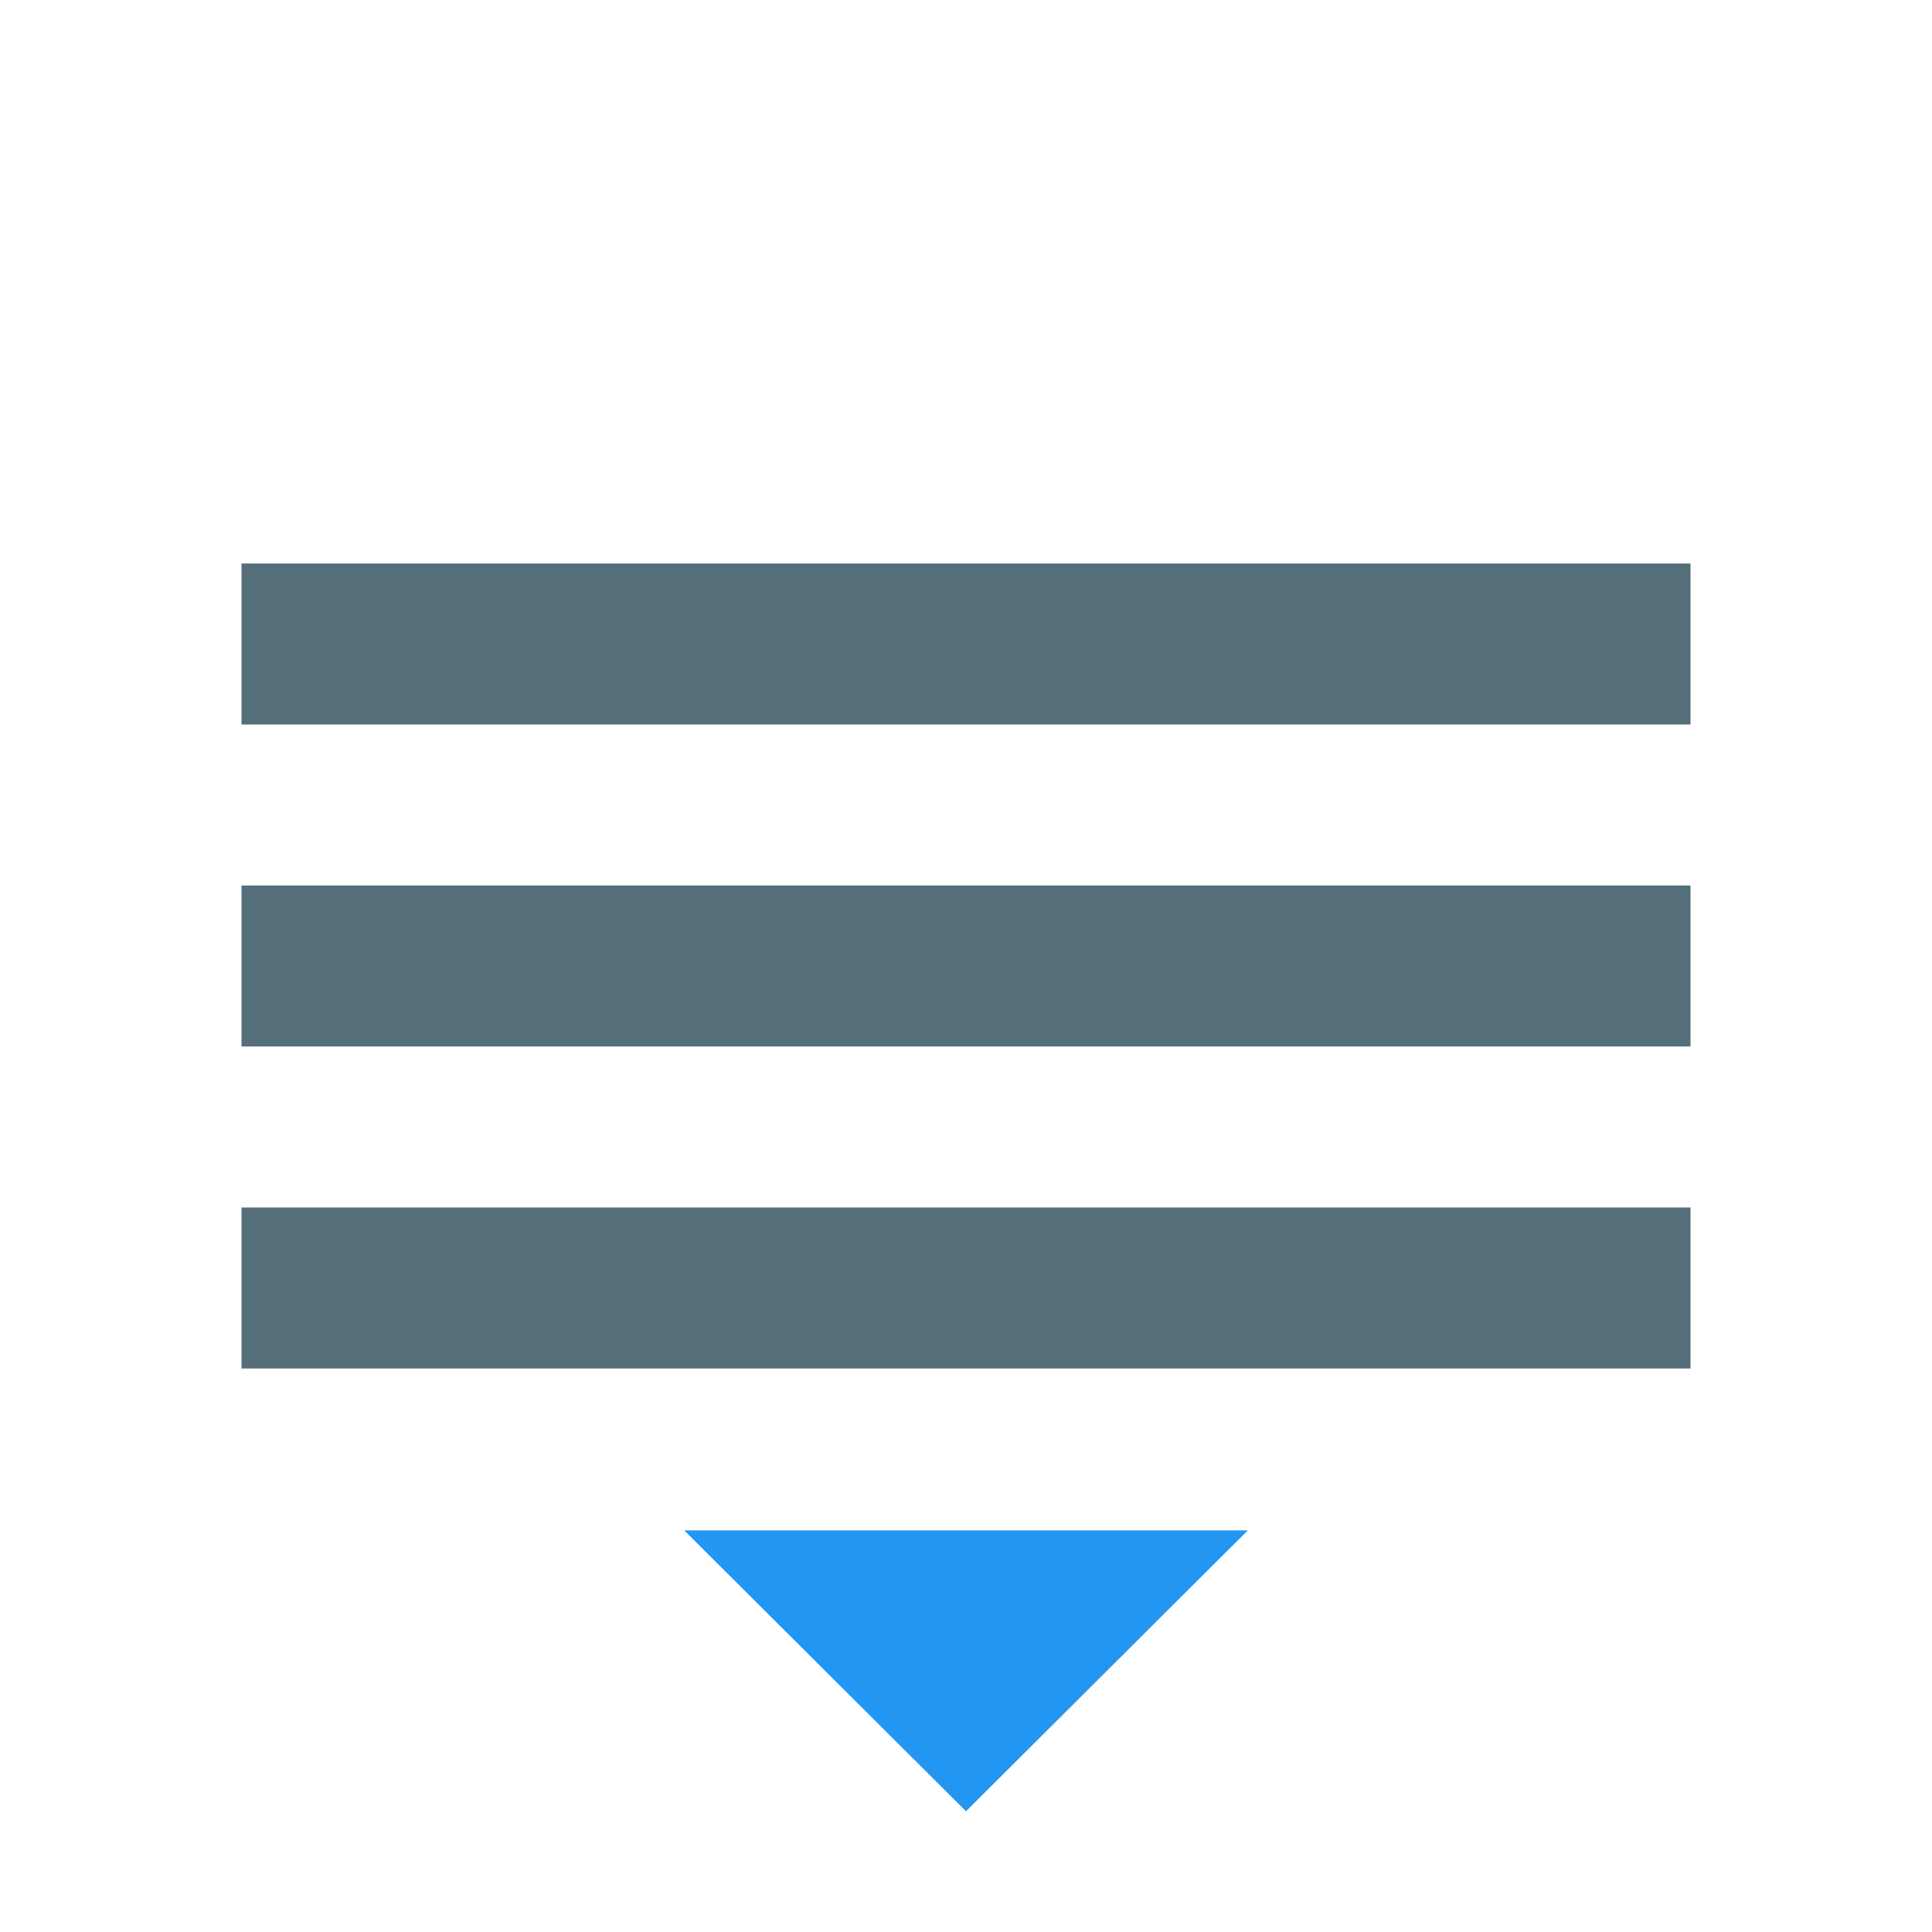
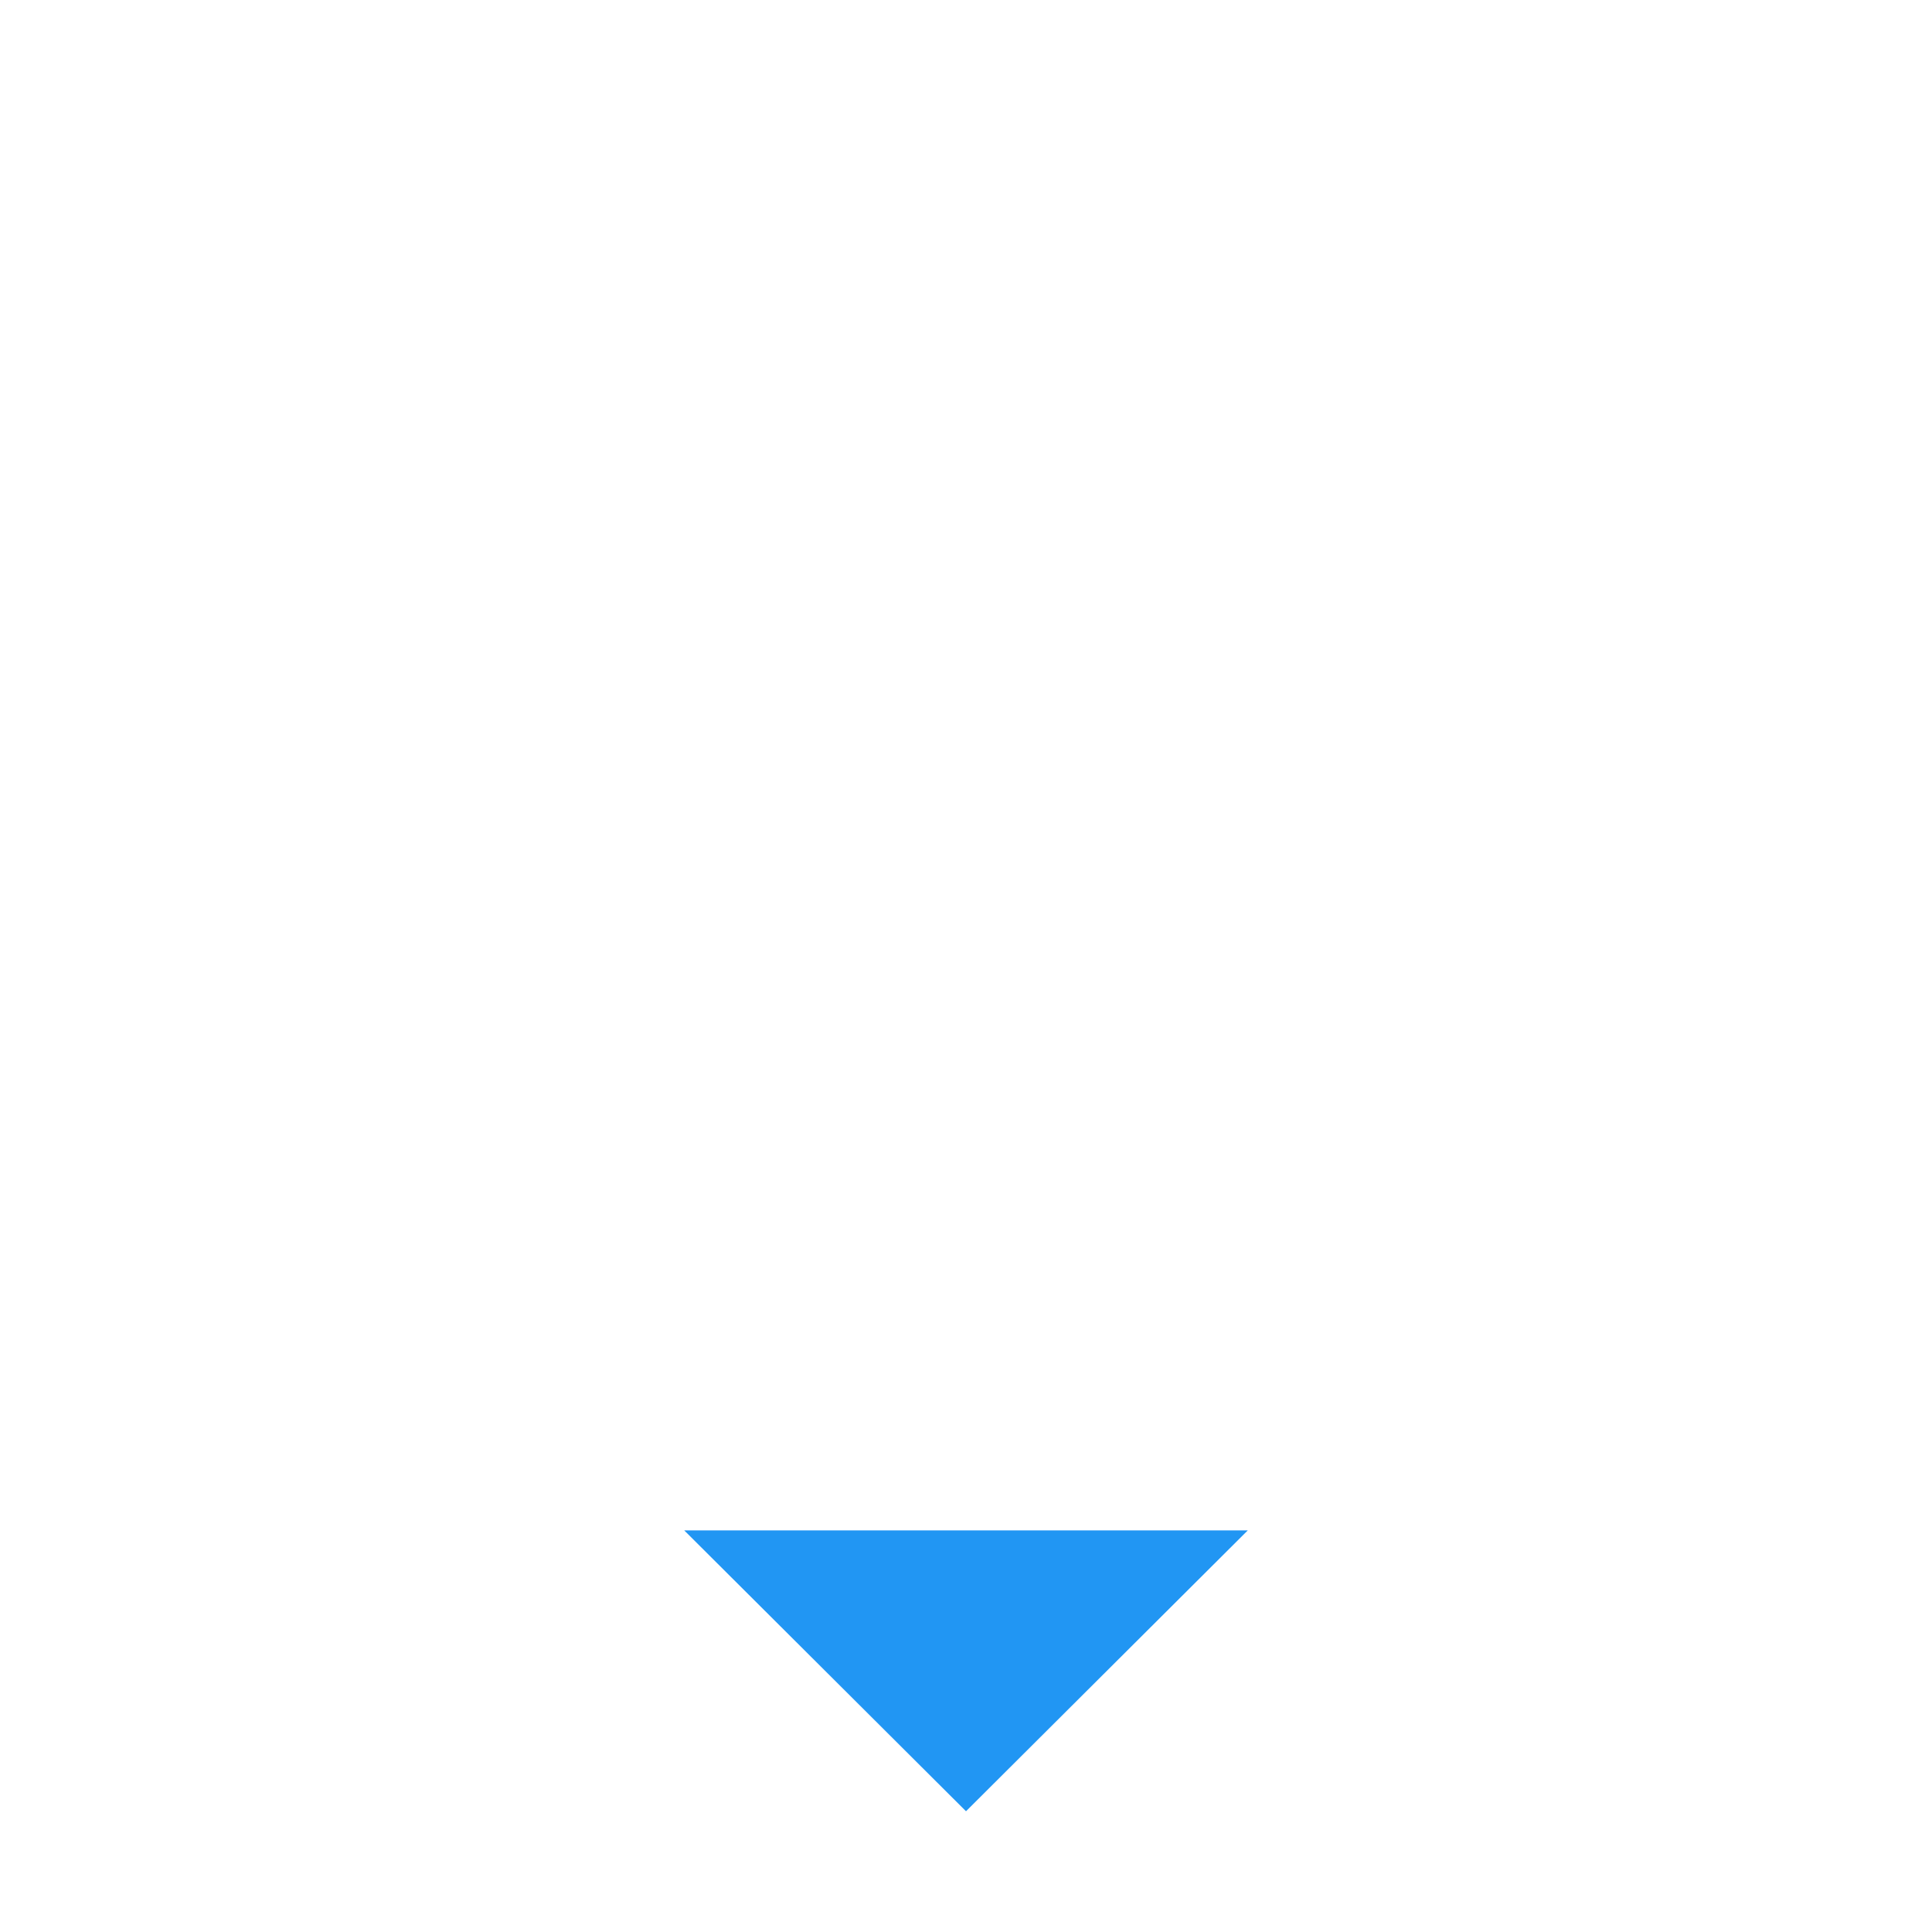
<svg xmlns="http://www.w3.org/2000/svg" viewBox="0 0 48 48" version="1.1">
  <g id="surface1">
-     <path style=" fill:#546E7A;" d="M 6 14 L 42 14 L 42 18 L 6 18 Z " />
-     <path style=" fill:#546E7A;" d="M 6 22 L 42 22 L 42 26 L 6 26 Z " />
-     <path style=" fill:#546E7A;" d="M 6 30 L 42 30 L 42 34 L 6 34 Z " />
    <path style=" fill:#2196F3;" d="M 24 45 L 17 38.023 L 31 38.023 Z " />
  </g>
</svg>